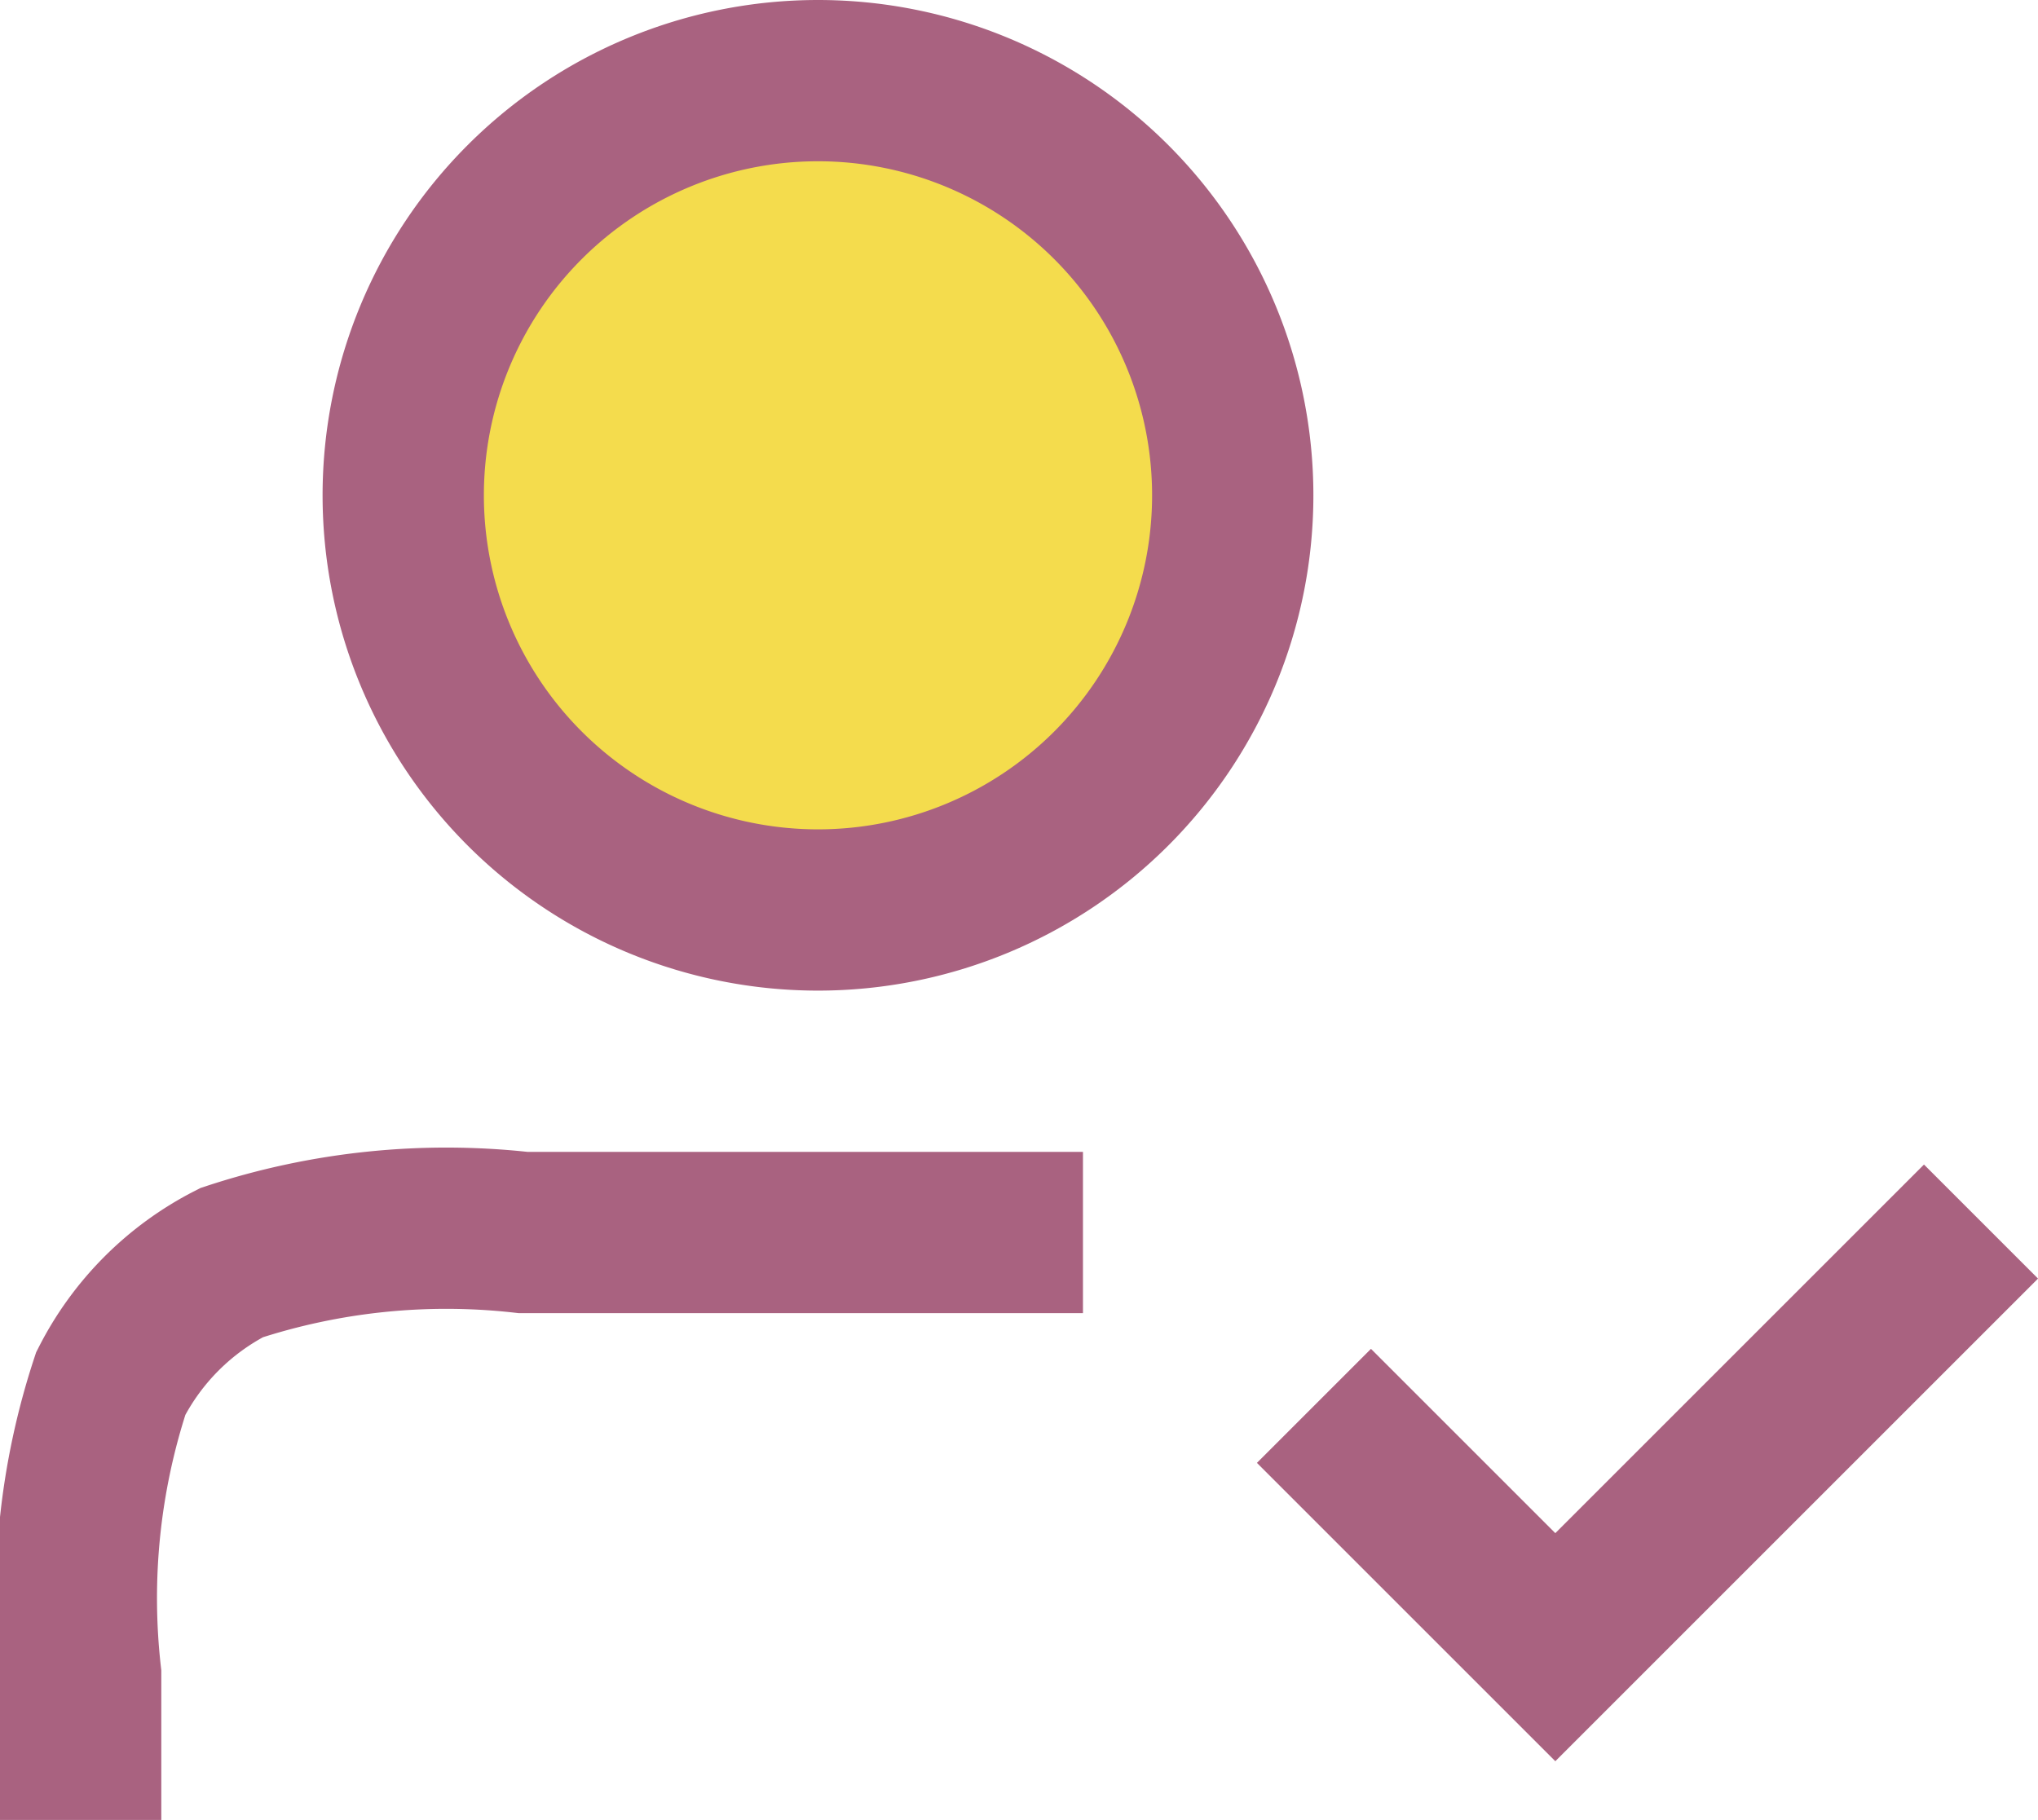
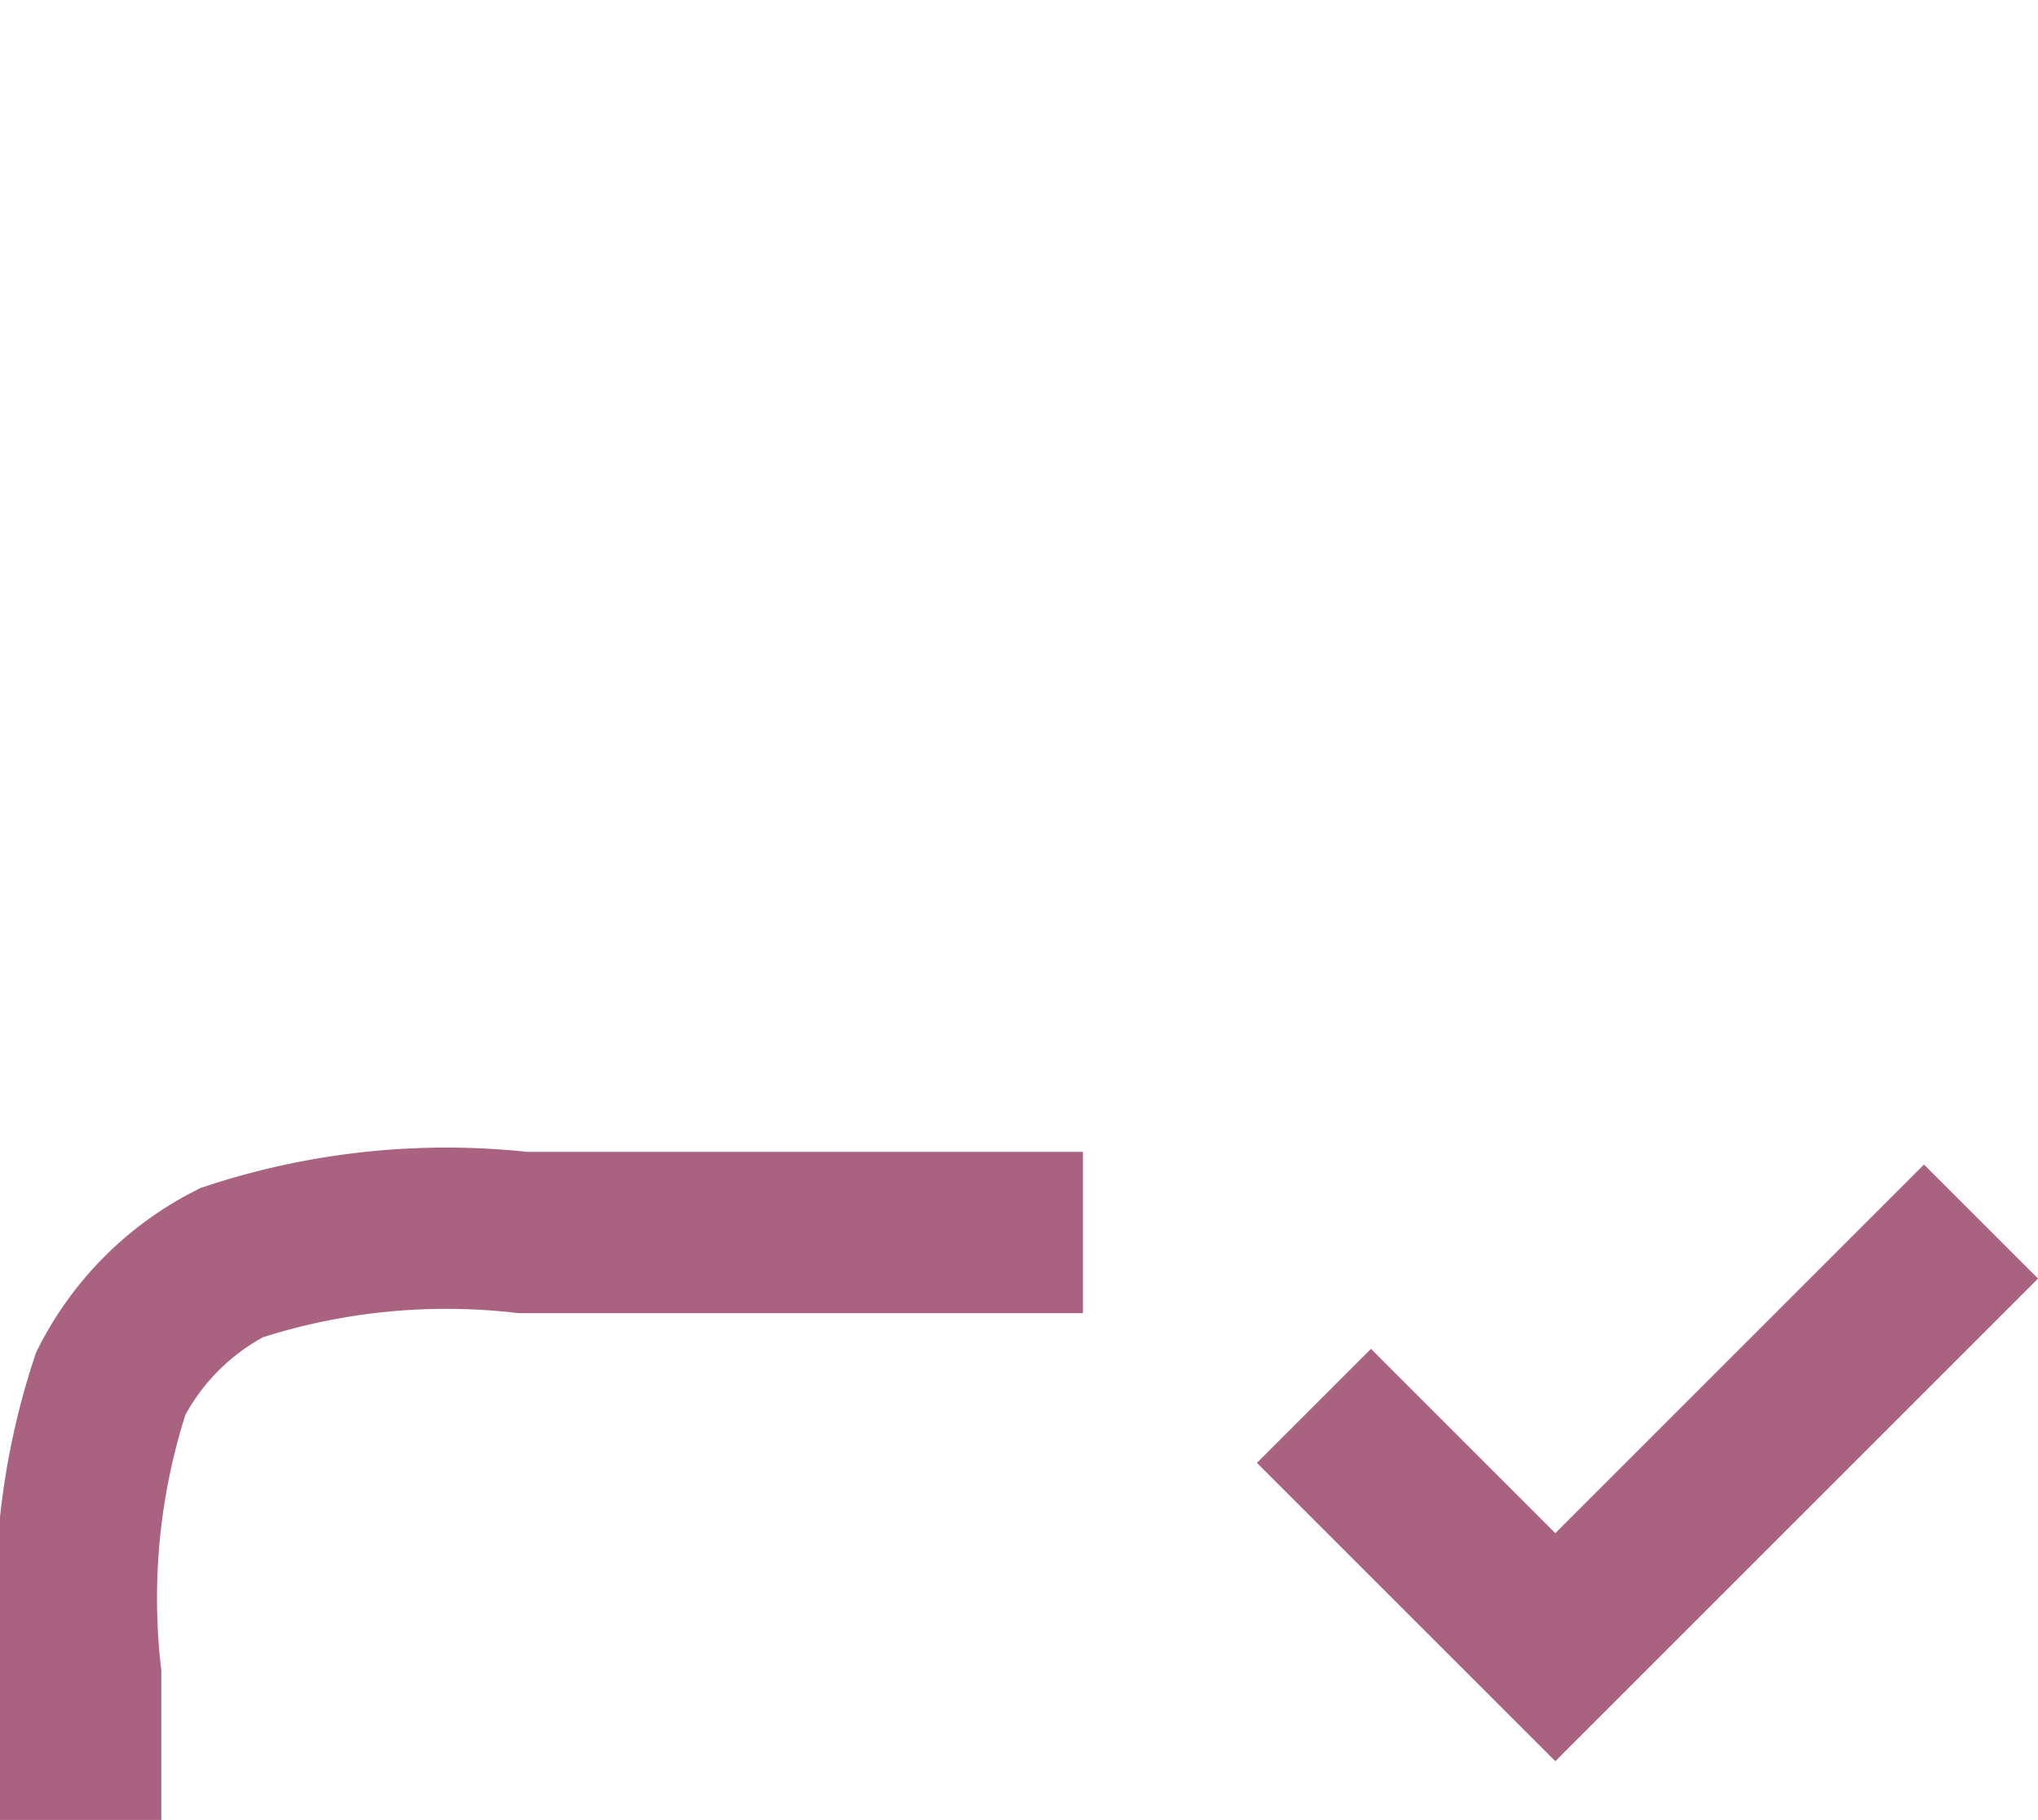
<svg xmlns="http://www.w3.org/2000/svg" width="22.112" height="19.75" viewBox="0 0 22.112 19.75">
  <g id="_67214754181d06b86e245572_Solutions_By_Role" data-name="67214754181d06b86e245572_Solutions By Role" transform="translate(-1.125 -2.125)">
-     <path id="Path_101" data-name="Path 101" d="M10,12A4.5,4.5,0,1,0,5.5,7.5,4.5,4.5,0,0,0,10,12Z" fill="#f4dc4d" />
-     <path id="Path_102" data-name="Path 102" d="M16,18l2,2,4-4m-10-.5H6.8a7.453,7.453,0,0,0-3.162.327,3,3,0,0,0-1.311,1.311A7.453,7.453,0,0,0,2,20.3V21M14.5,7.5A4.5,4.5,0,1,1,10,3,4.5,4.5,0,0,1,14.5,7.5Z" fill="none" stroke="#a96280" stroke-linecap="square" stroke-width="1.75" />
+     <path id="Path_102" data-name="Path 102" d="M16,18l2,2,4-4m-10-.5H6.8a7.453,7.453,0,0,0-3.162.327,3,3,0,0,0-1.311,1.311A7.453,7.453,0,0,0,2,20.3V21M14.5,7.5Z" fill="none" stroke="#a96280" stroke-linecap="square" stroke-width="1.75" />
  </g>
</svg>